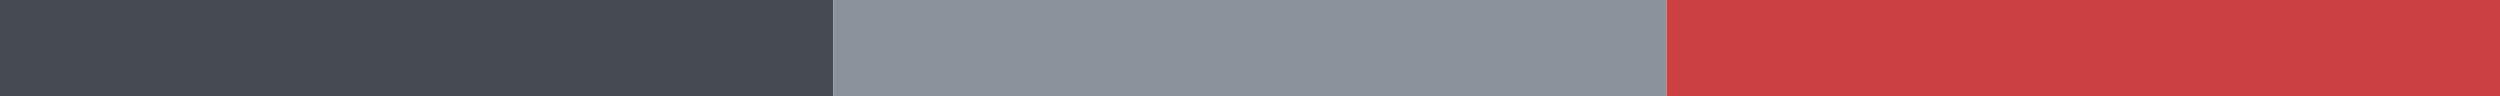
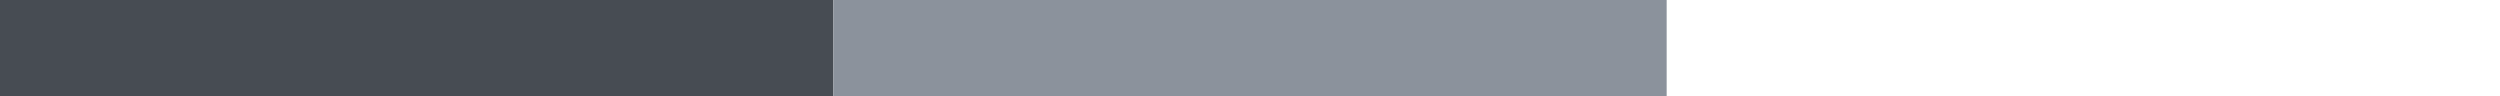
<svg xmlns="http://www.w3.org/2000/svg" width="104" height="4" viewBox="0 0 104 4" fill="none">
  <path d="M0 2H34.667" stroke="#474C53" stroke-width="4" />
  <path d="M34.667 2H69.333" stroke="#8B929C" stroke-width="4" />
-   <path d="M69.333 2H104" stroke="#CB4042" stroke-width="4" />
</svg>